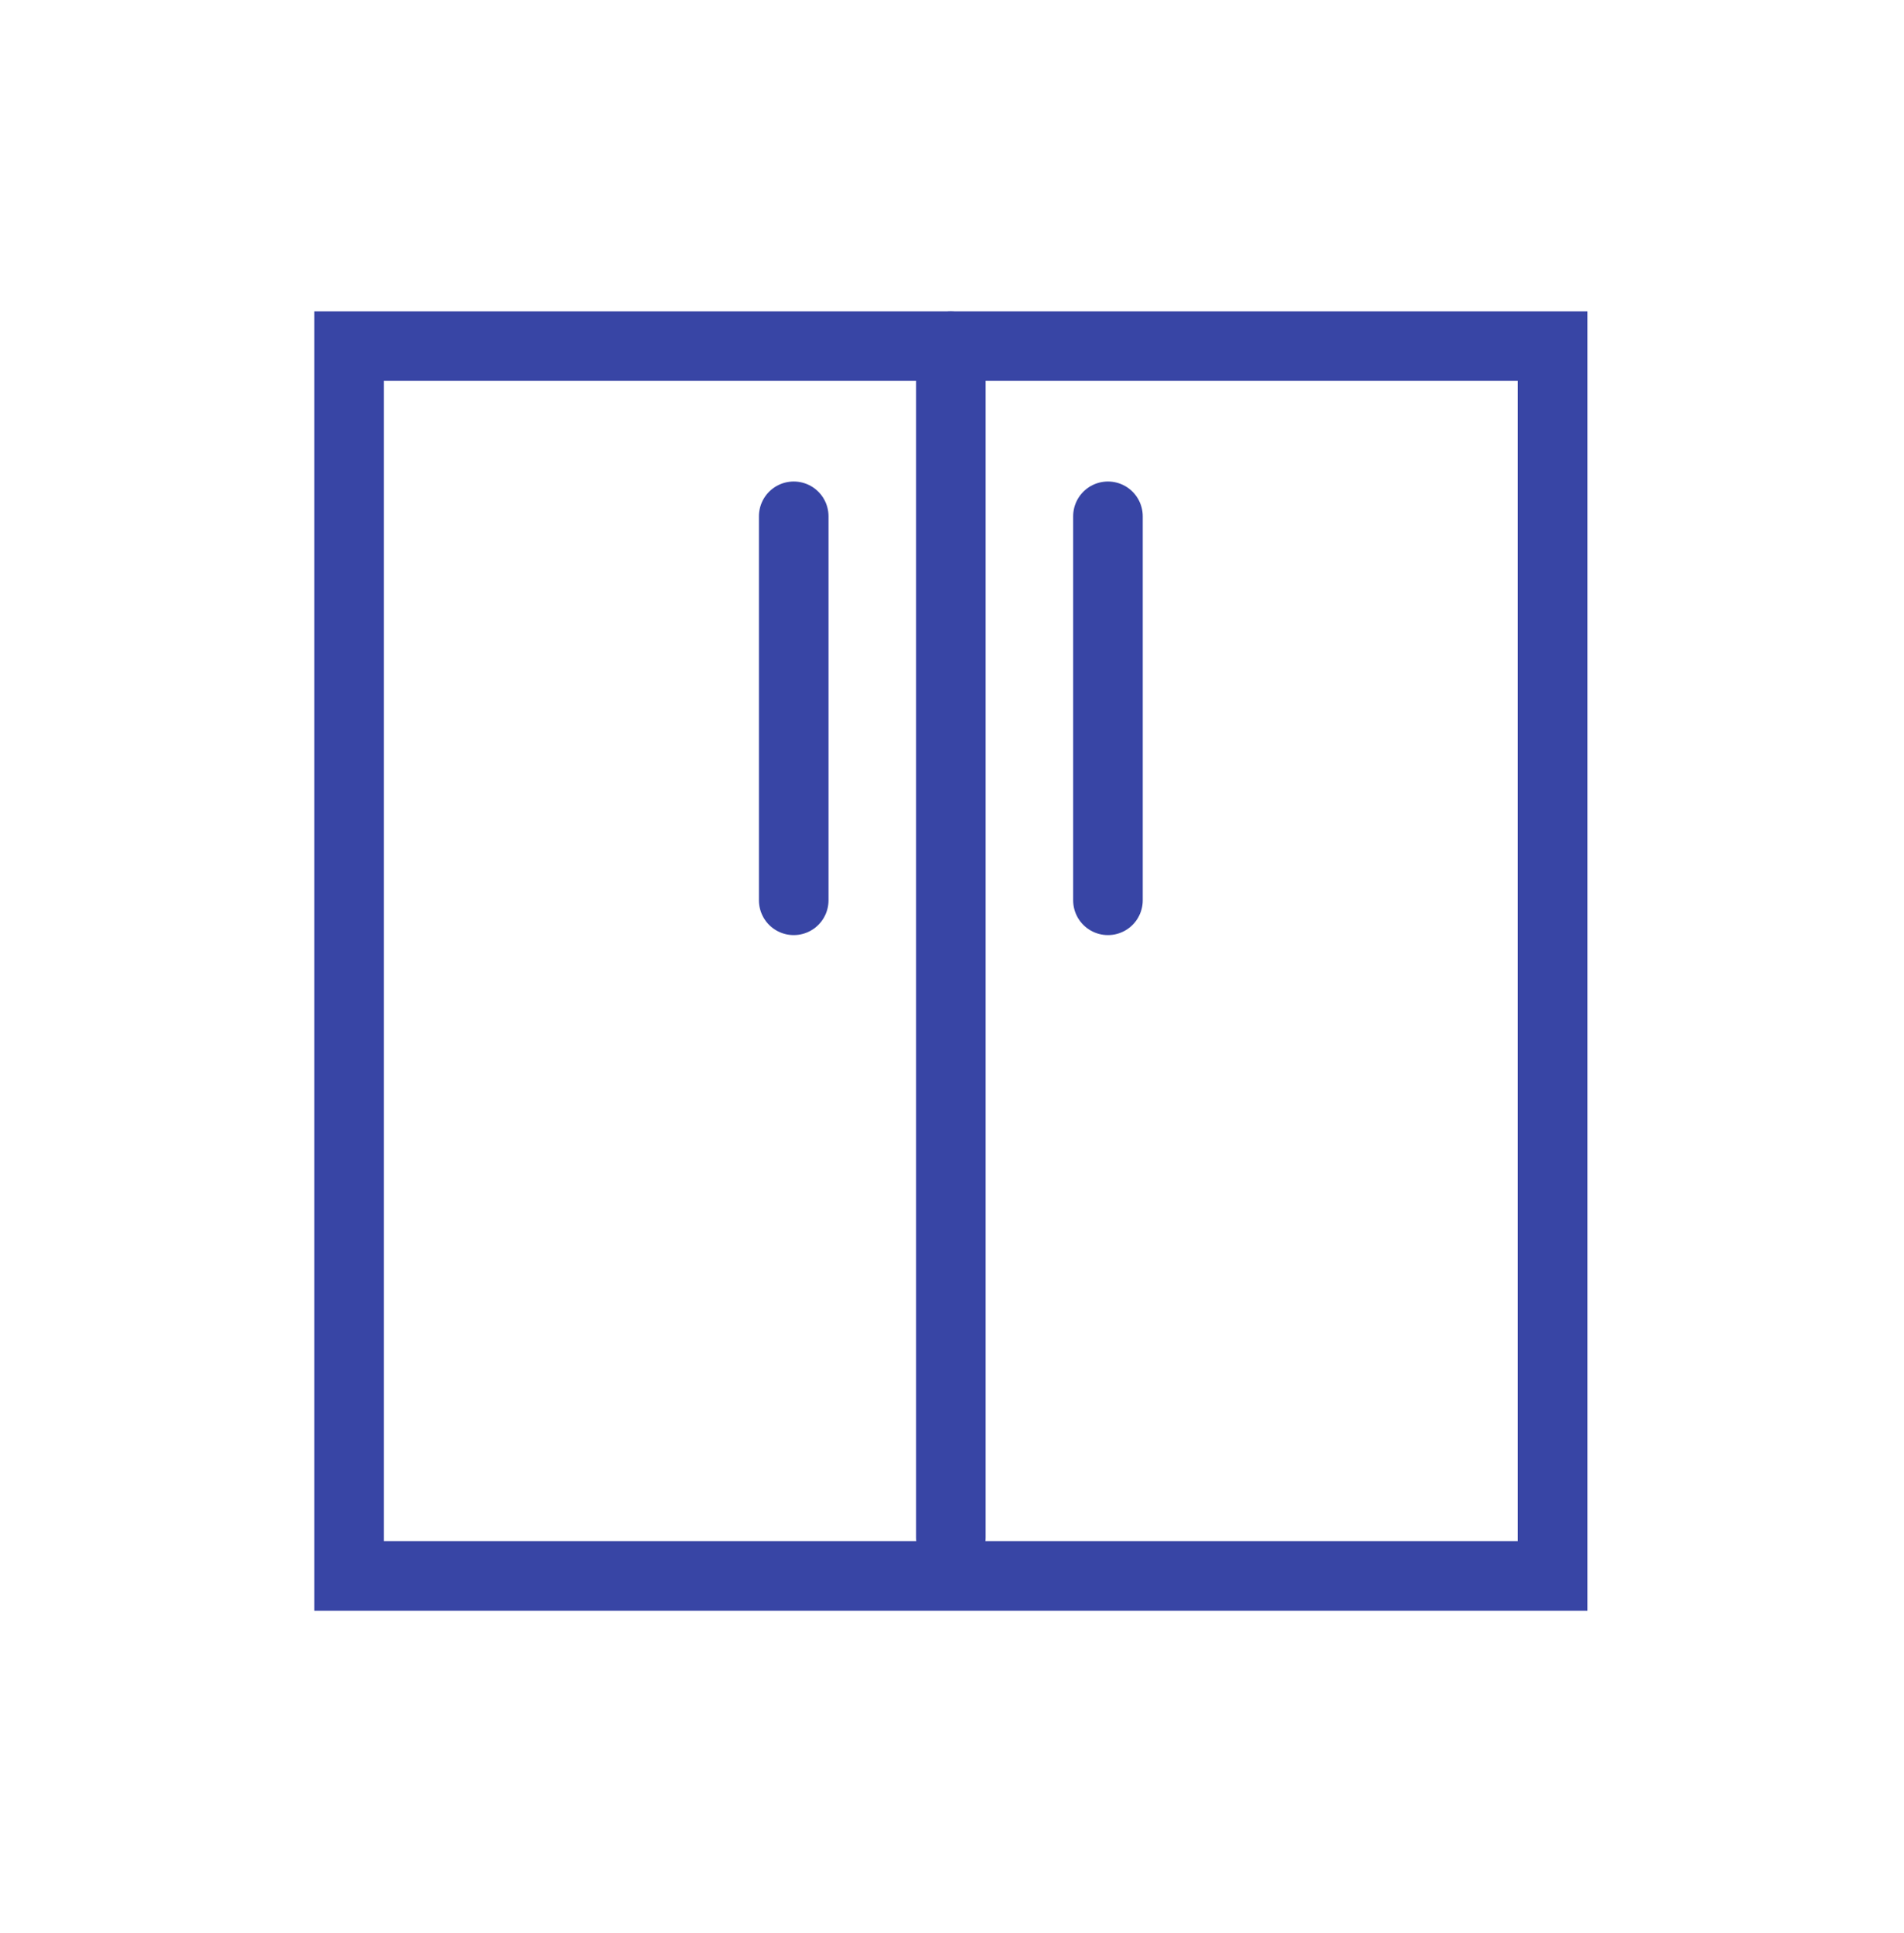
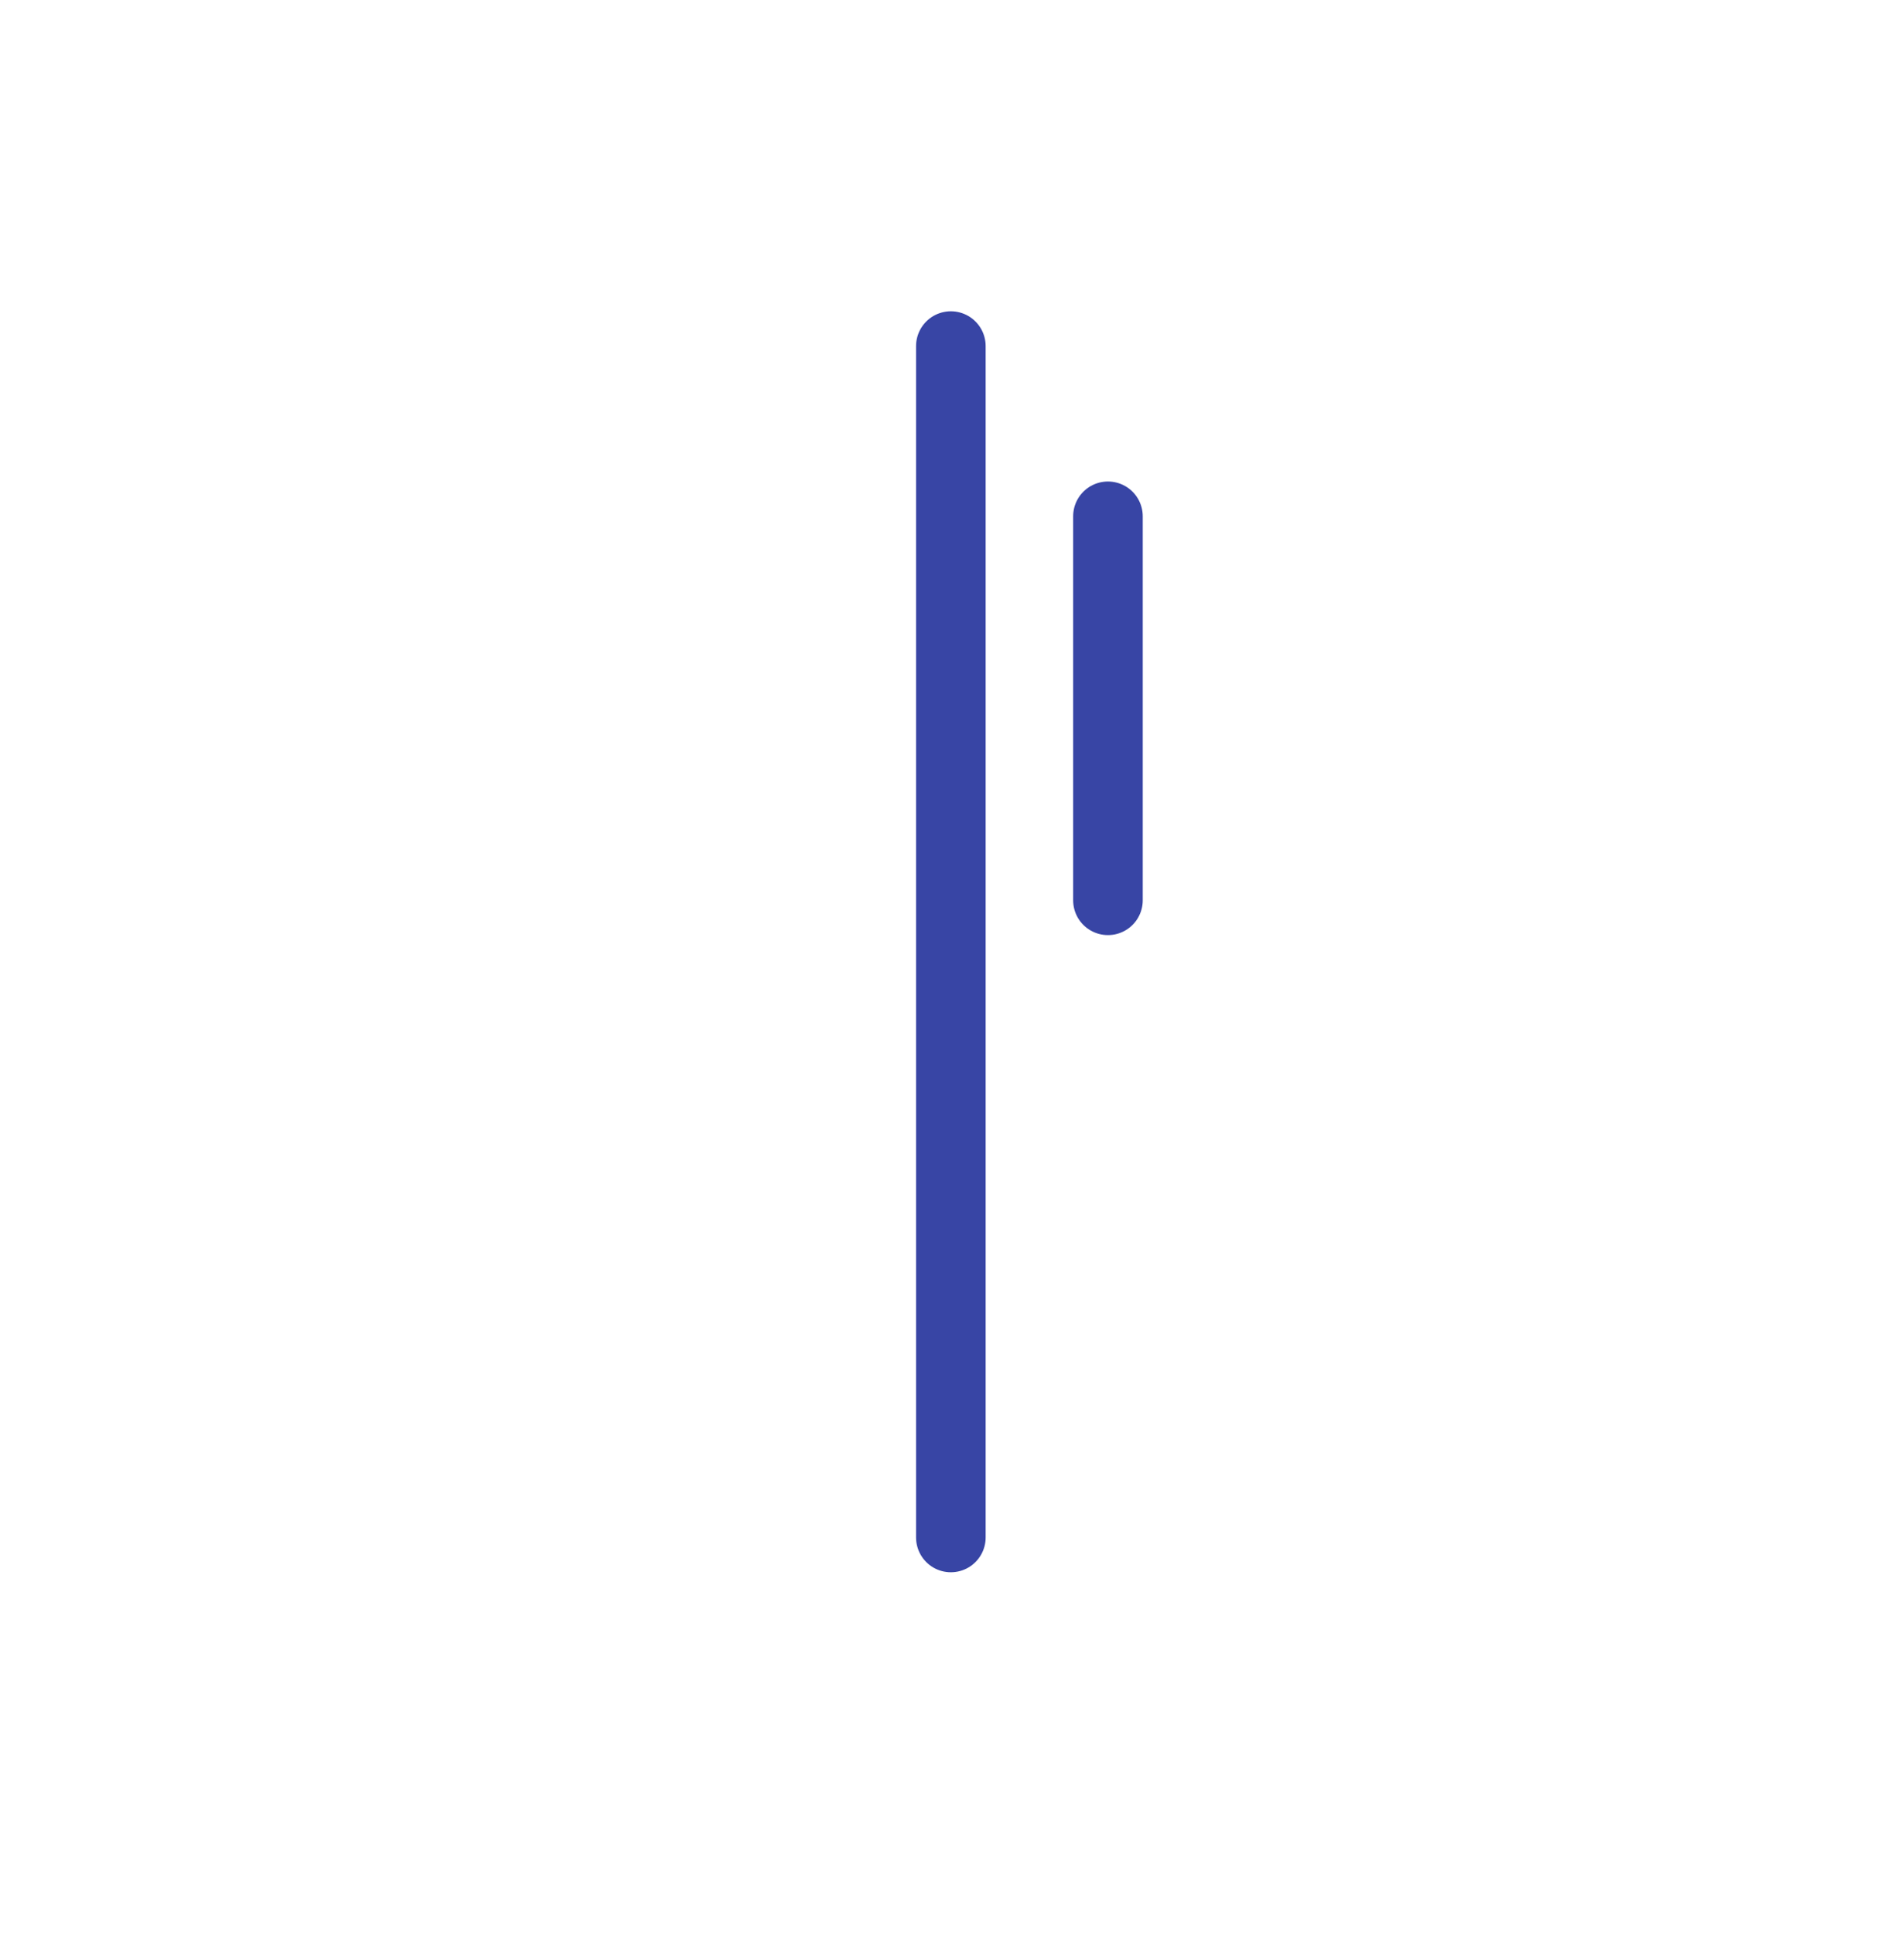
<svg xmlns="http://www.w3.org/2000/svg" width="100%" height="100%" viewBox="0 0 456 463" version="1.1" xml:space="preserve" style="fill-rule:evenodd;clip-rule:evenodd;stroke-linecap:round;stroke-miterlimit:10;">
  <g transform="matrix(1,0,0,1,-3690.76,-20327.8)">
    <g transform="matrix(8.333,0,0,8.333,0,0)">
      <g transform="matrix(0,1,1,0,487.357,2466.5)">
        <path d="M-17.12,-17.12L17.12,-17.12" style="fill:none;fill-rule:nonzero;stroke:rgb(56,69,165);stroke-width:2px;" />
      </g>
    </g>
    <g transform="matrix(8.333,0,0,8.333,0,0)">
      <g transform="matrix(1,0,0,1,452.941,2449.38)">
-         <path d="M0,35.345L34.591,35.345L34.591,0L0,0L0,35.345Z" style="fill:none;fill-rule:nonzero;stroke:rgb(56,69,165);stroke-width:2px;" />
-       </g>
+         </g>
    </g>
    <g transform="matrix(8.333,0,0,8.333,0,0)">
      <g transform="matrix(0,1,1,0,480.27,2459.79)">
        <path d="M-5.518,-5.518L5.518,-5.518" style="fill:none;fill-rule:nonzero;stroke:rgb(56,69,165);stroke-width:2px;" />
      </g>
    </g>
    <g transform="matrix(8.333,0,0,8.333,0,0)">
      <g transform="matrix(0,1,1,0,471.239,2459.79)">
-         <path d="M-5.518,-5.518L5.518,-5.518" style="fill:none;fill-rule:nonzero;stroke:rgb(56,69,165);stroke-width:2px;" />
-       </g>
+         </g>
    </g>
  </g>
</svg>